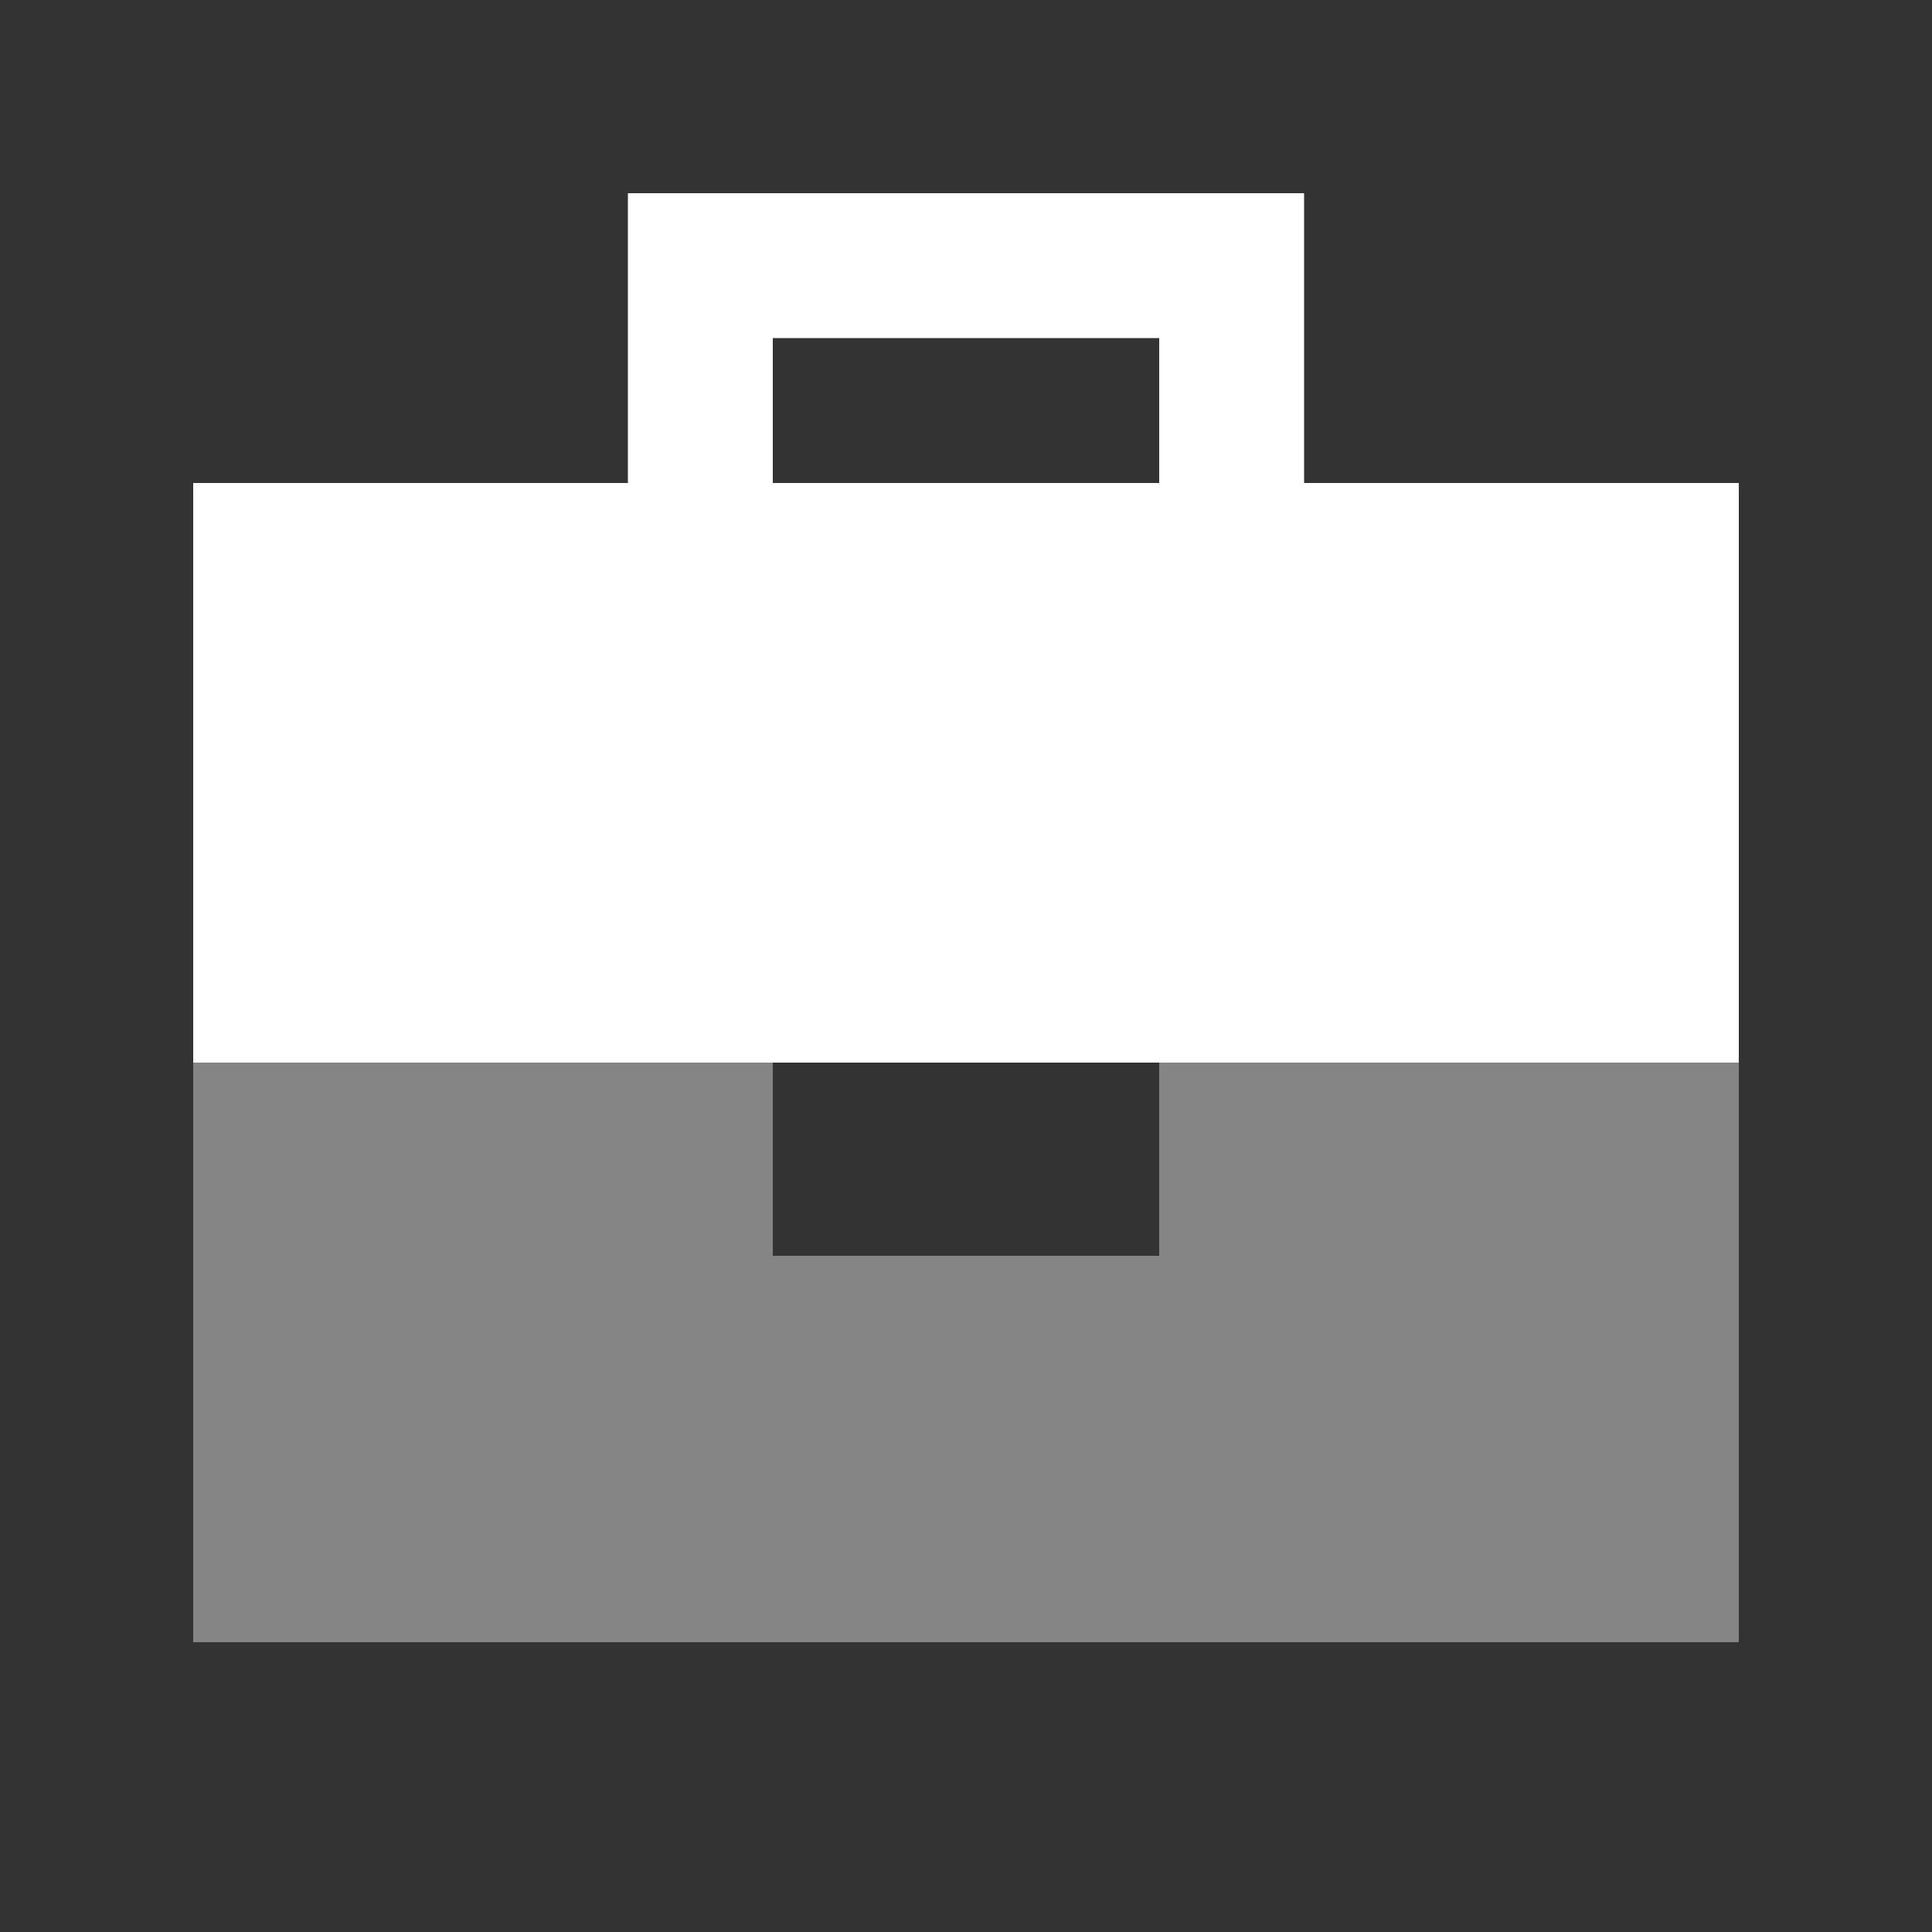
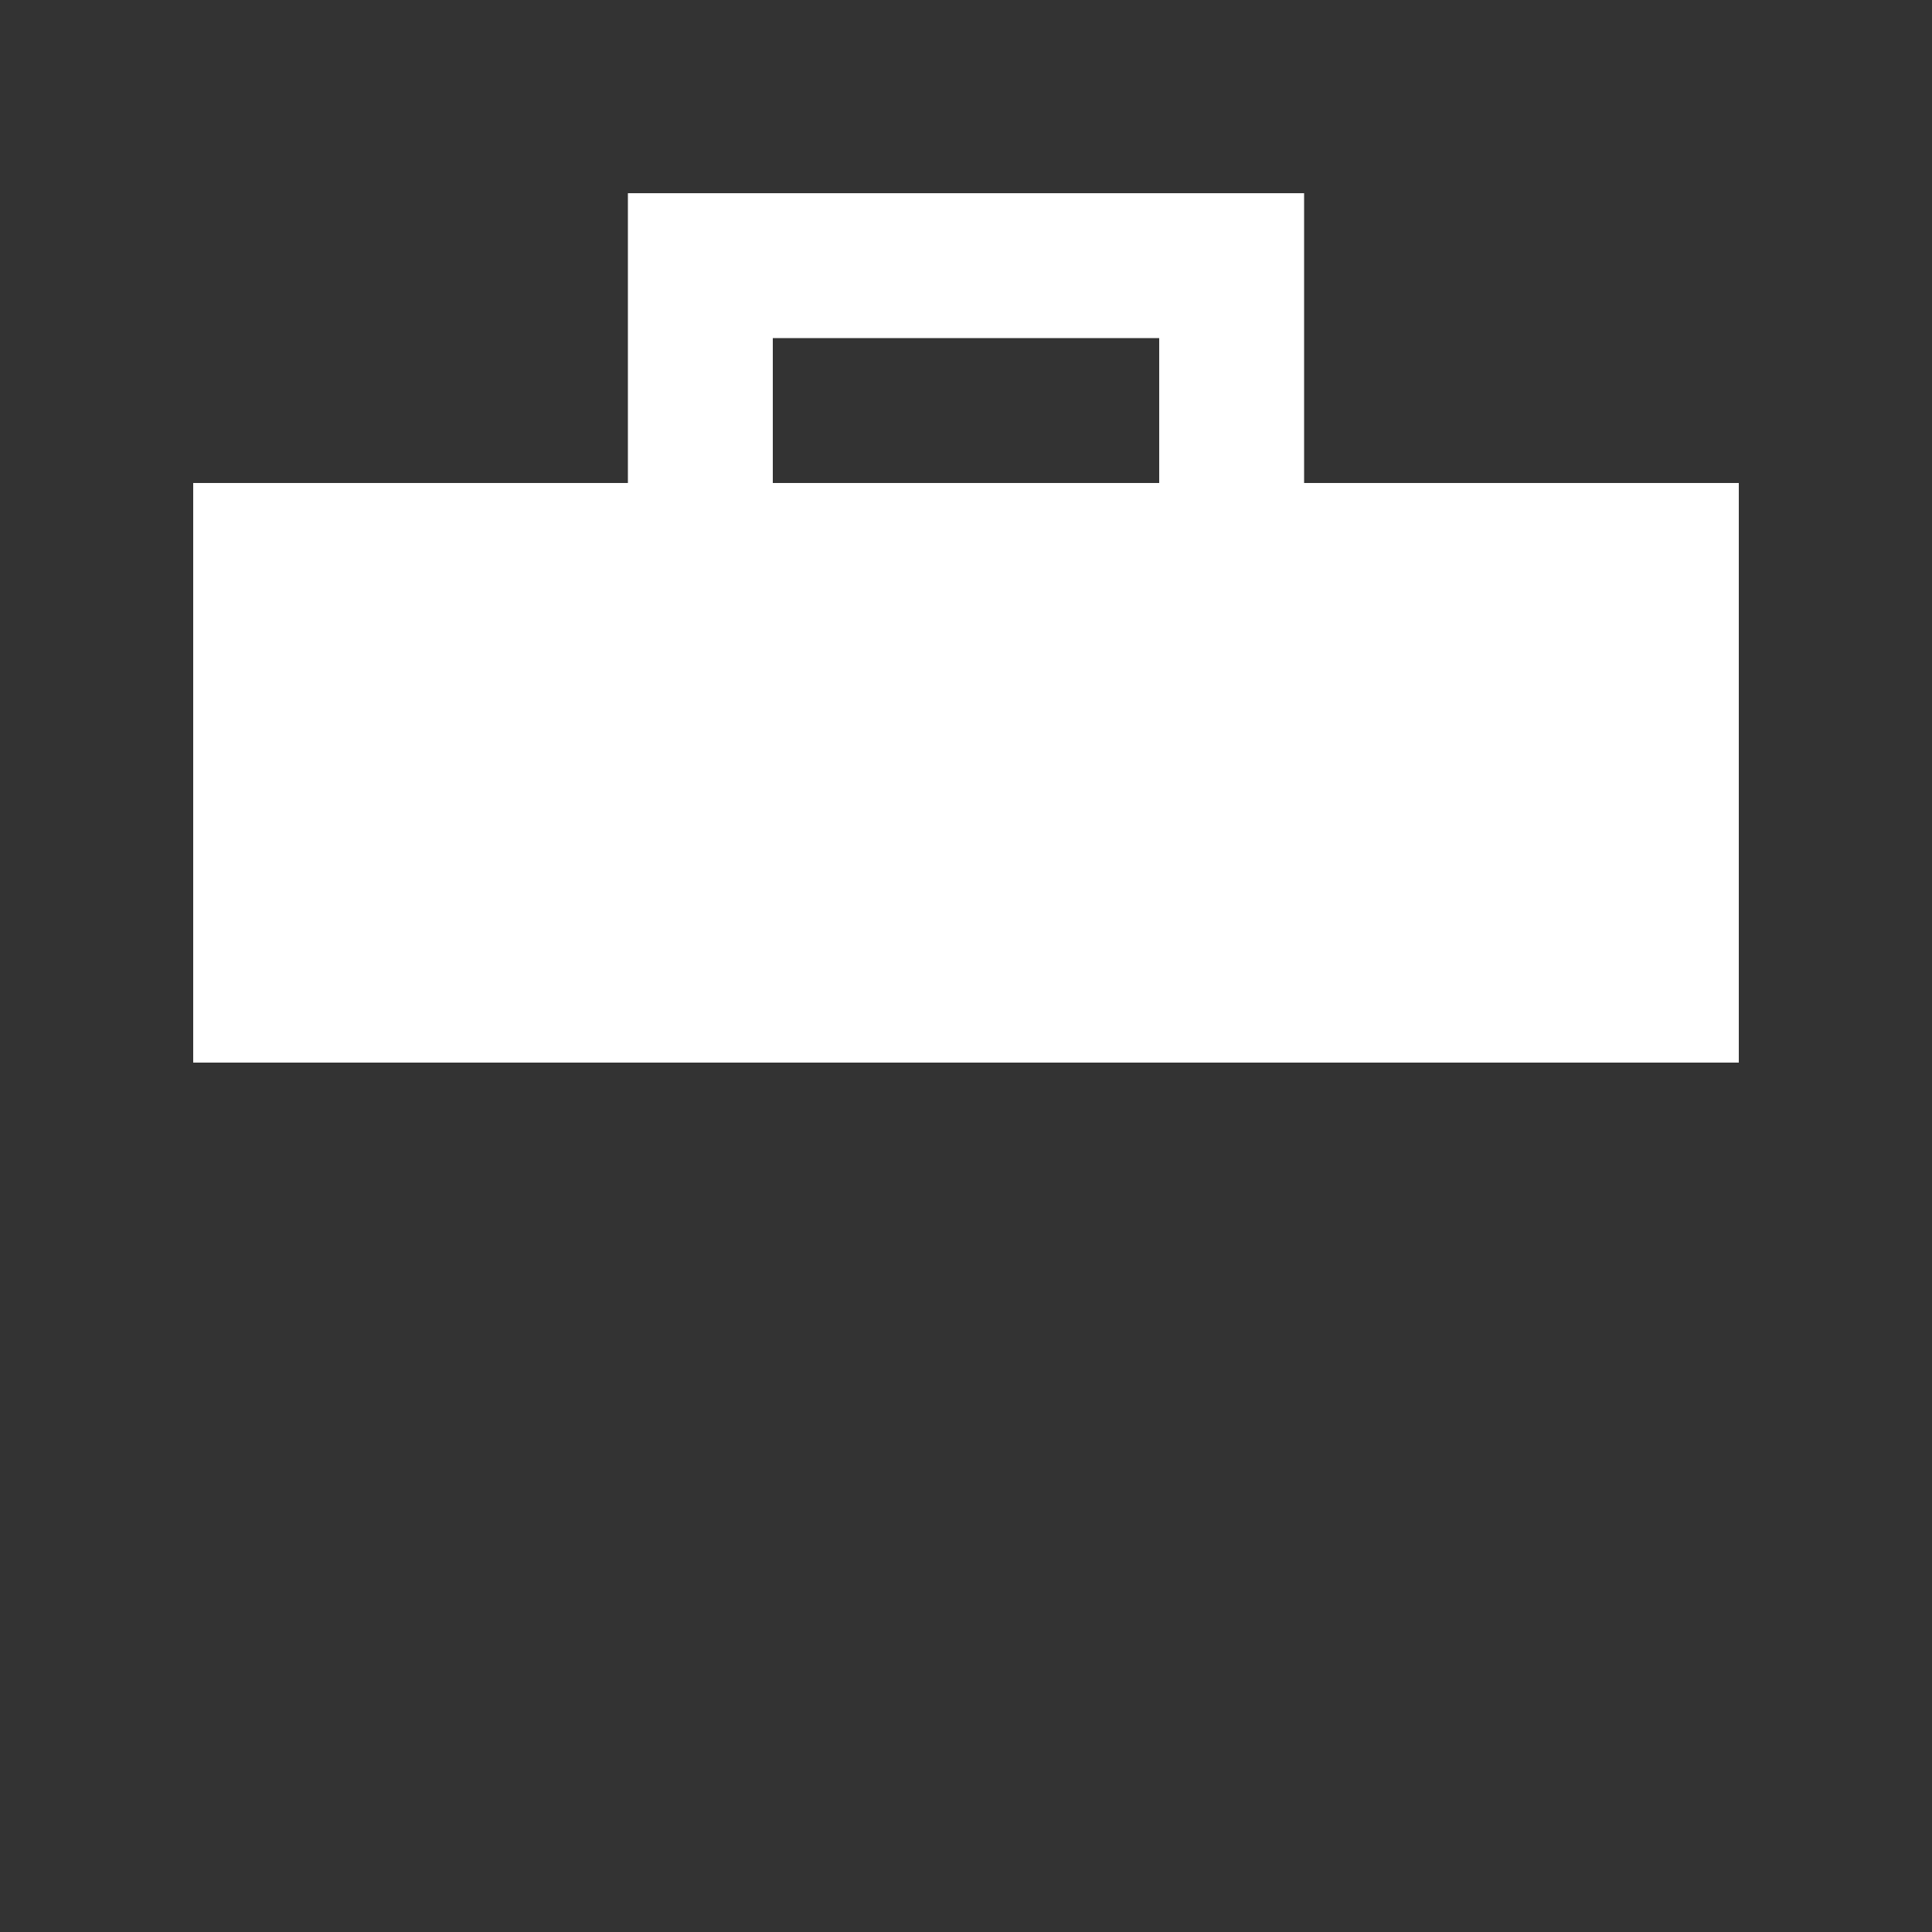
<svg xmlns="http://www.w3.org/2000/svg" fill="none" height="100%" overflow="visible" preserveAspectRatio="none" style="display: block;" viewBox="0 0 67 67" width="100%">
  <rect x="0" y="0" width="67" height="67" fill="#333333" stroke="none" />
  <g id="briefcase">
-     <path d="M6.7 36.85V56.95H60.3V36.85H40.2V43.55H26.8V36.85H6.7Z" fill="white" id="Secondary" opacity="0.4" />
    <path d="M24.288 6.7H21.775V16.75H6.7V36.85H60.3V16.75H45.225V6.7H24.288ZM40.2 16.75H26.8V11.725H40.2V16.75Z" fill="white" id="Primary" />
  </g>
</svg>